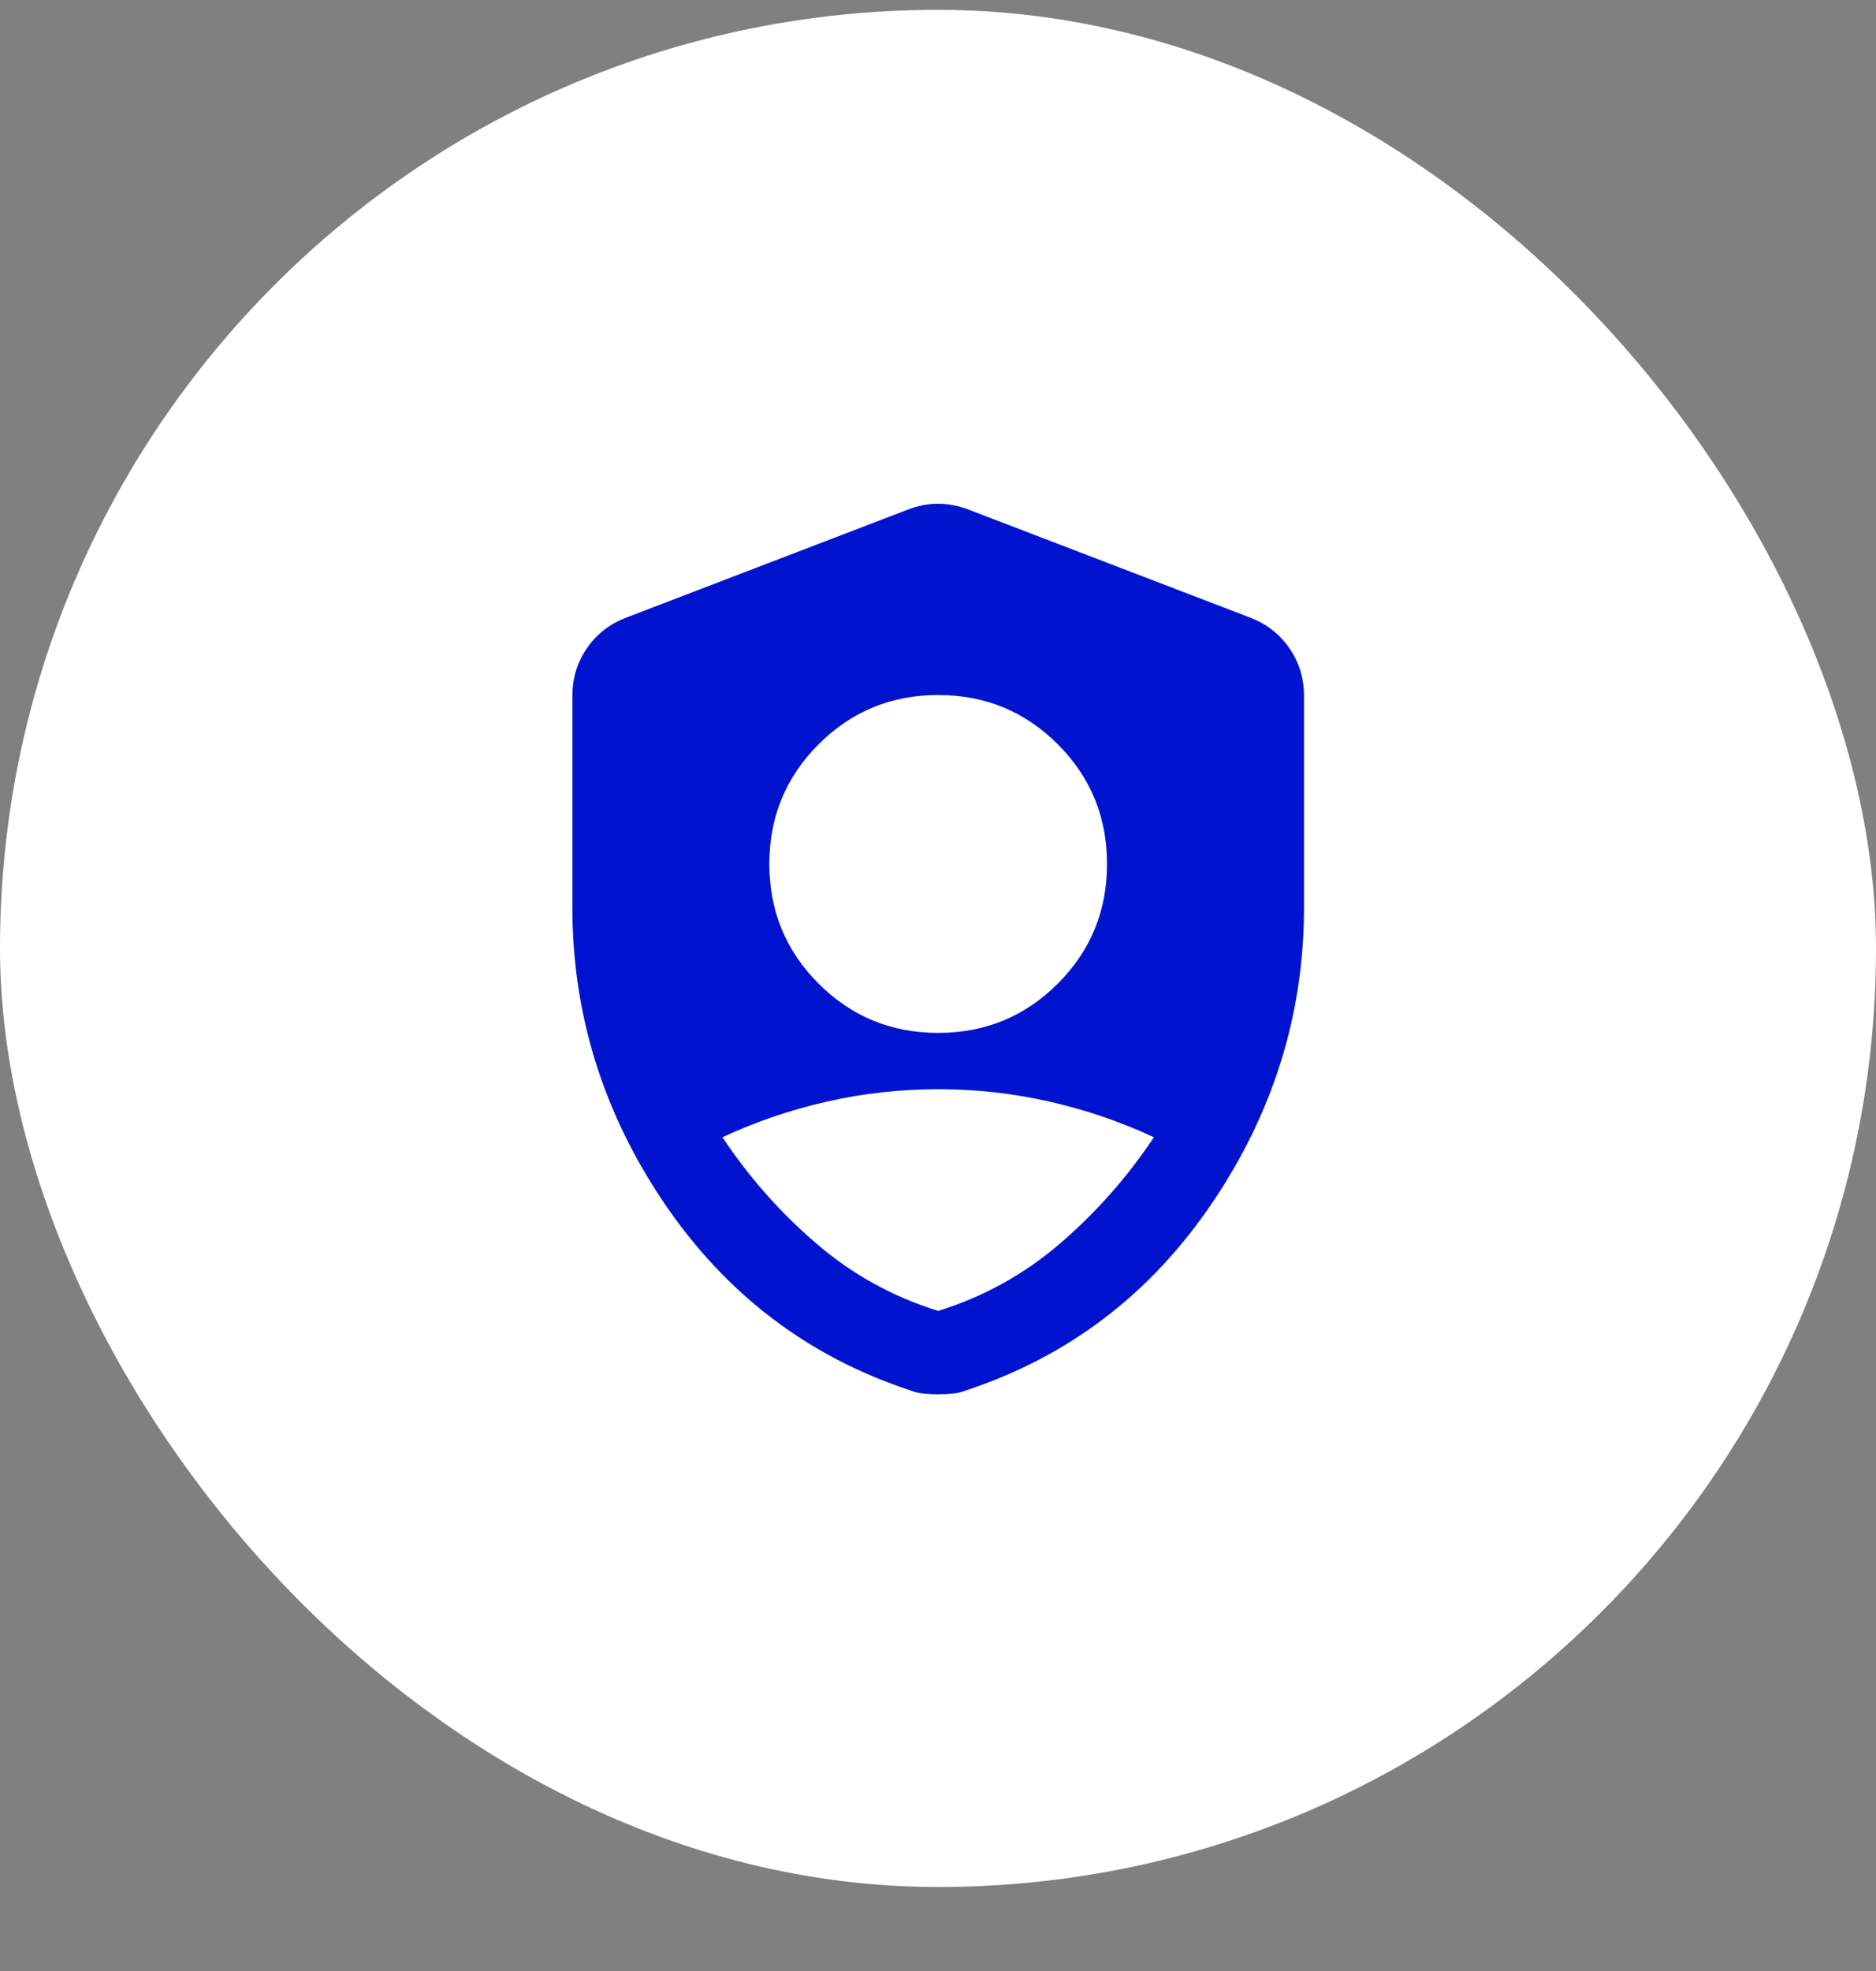
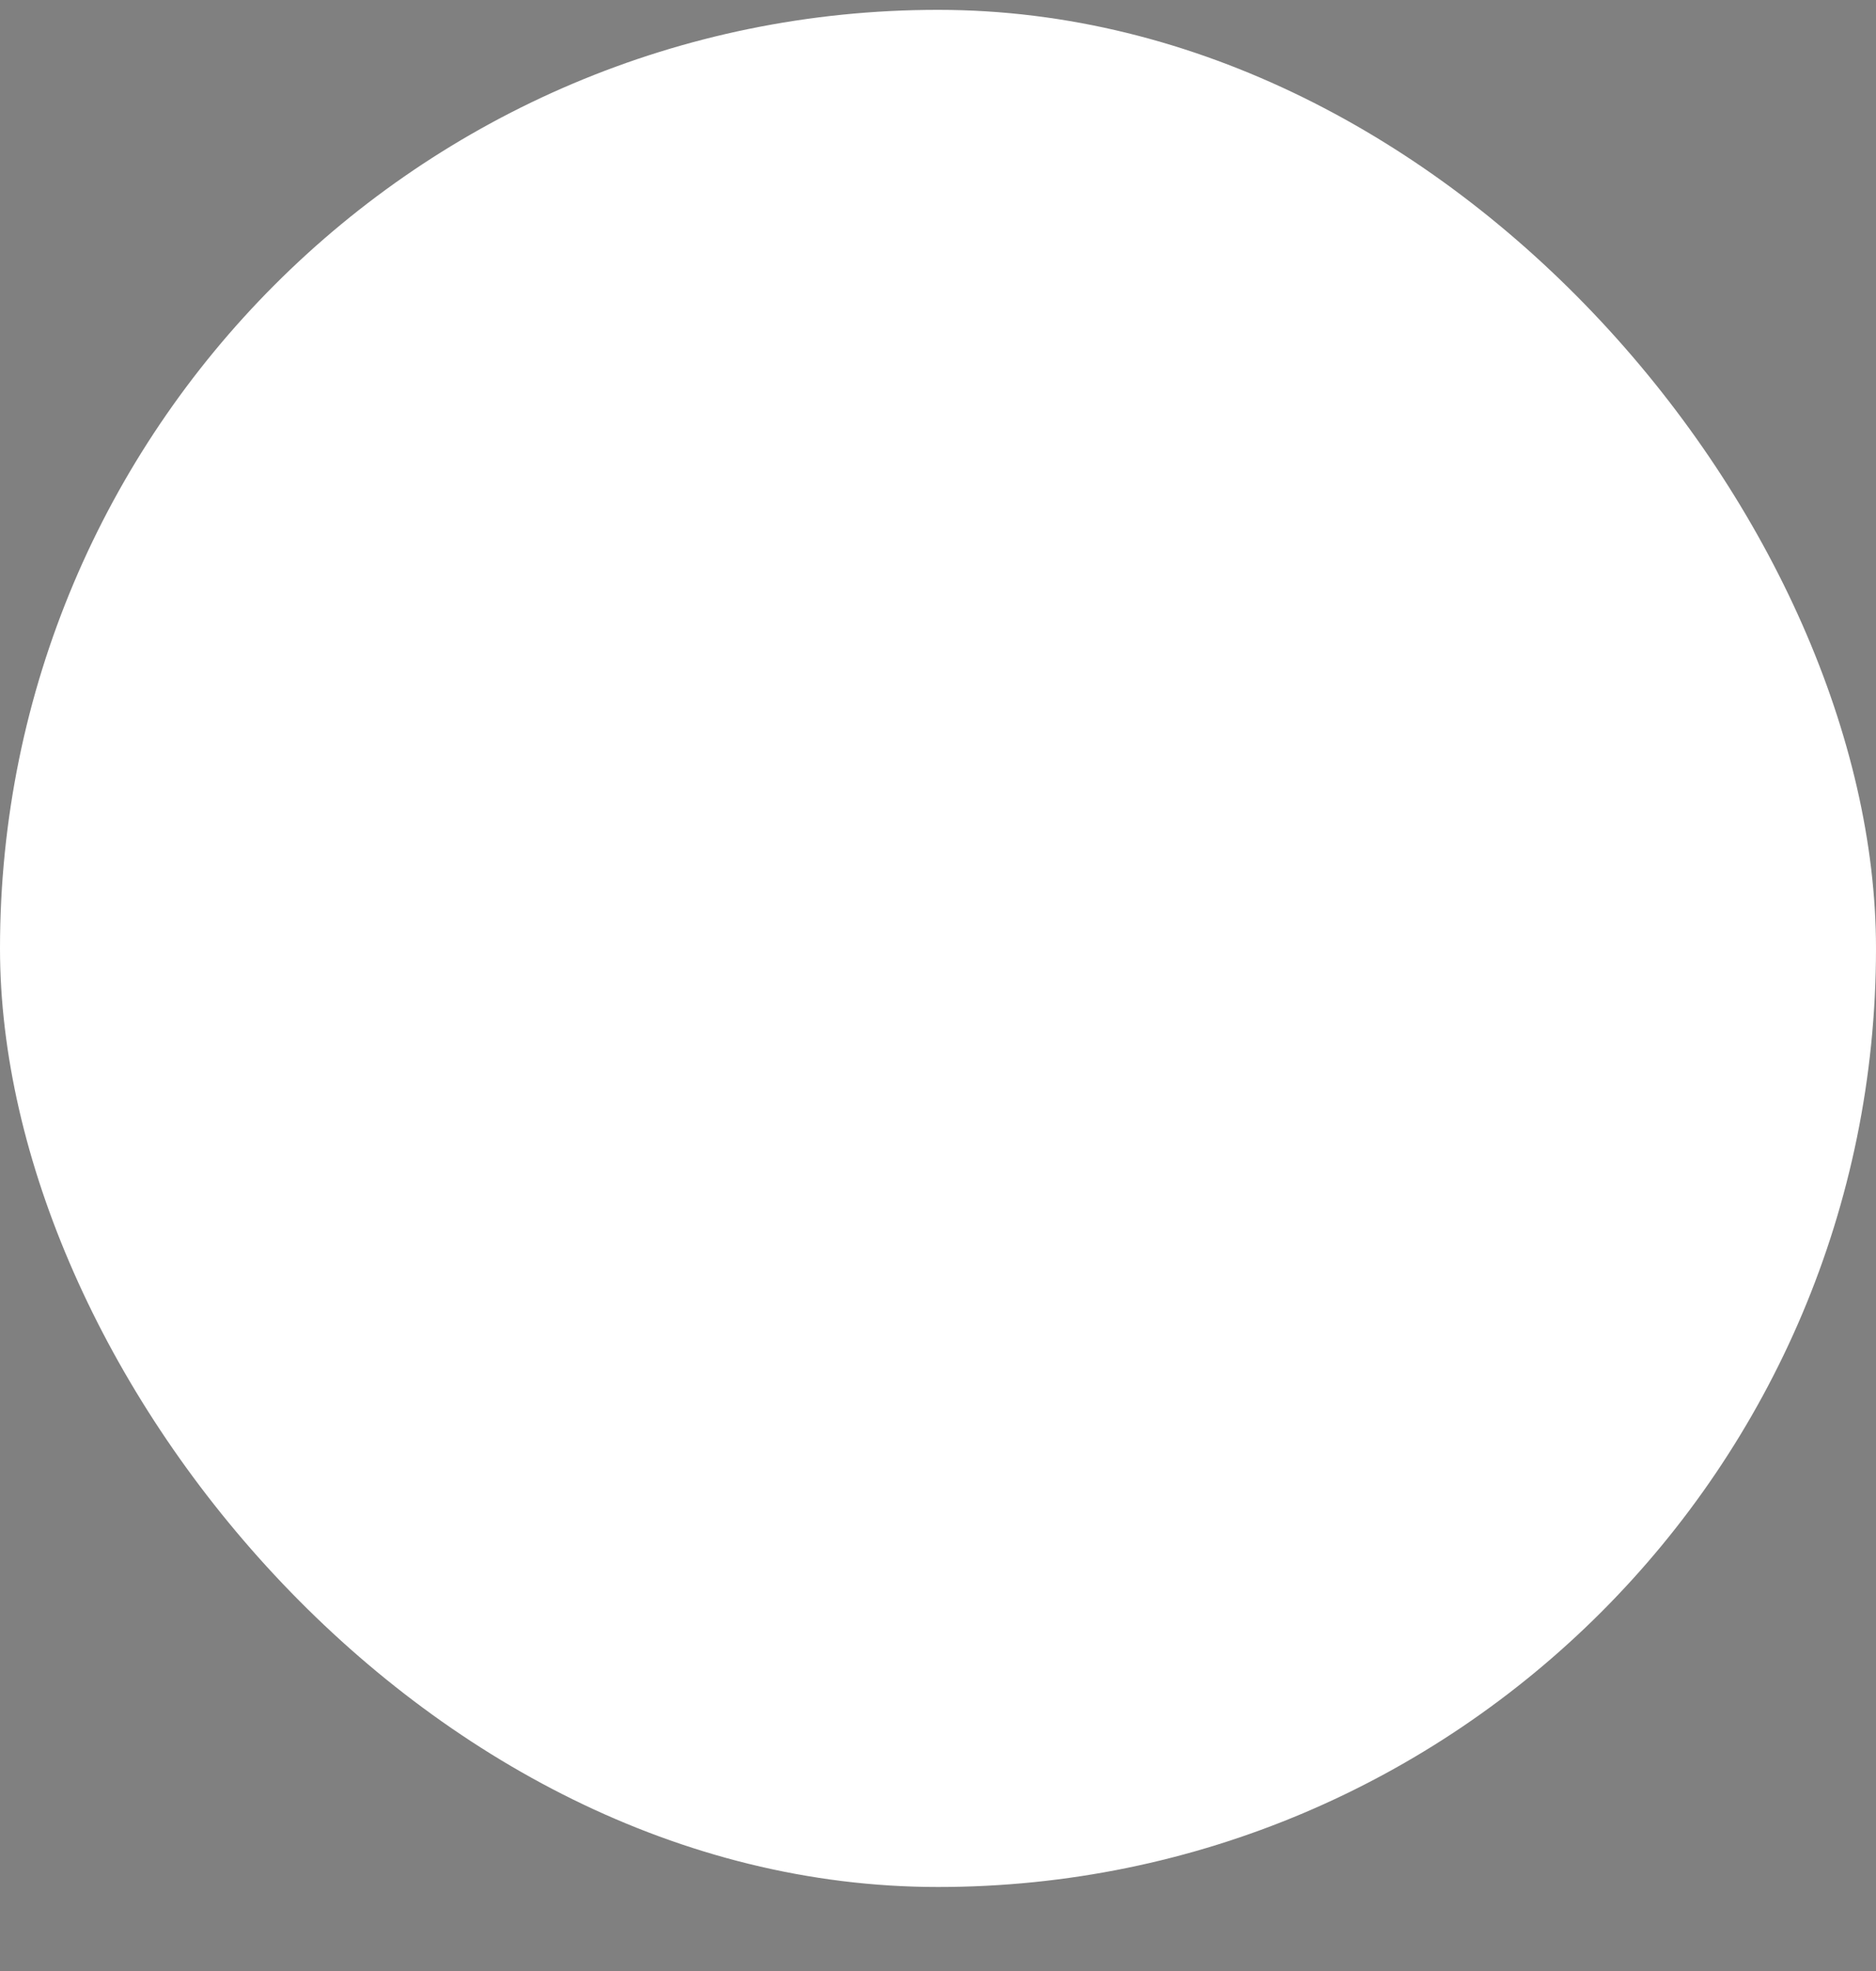
<svg xmlns="http://www.w3.org/2000/svg" width="20" height="21" viewBox="0 0 20 21" fill="none">
  <rect x="0" y="0" width="20" height="21" fill="#808080" stroke="none" />
  <rect y="0.105" width="20" height="20" rx="10" fill="white" />
  <mask id="mask0_14219_816" style="mask-type:alpha" maskUnits="userSpaceOnUse" x="4" y="4" width="12" height="13">
-     <rect x="4" y="4.105" width="12" height="12" fill="#D9D9D9" />
-   </mask>
+     </mask>
  <g mask="url(#mask0_14219_816)">
-     <path d="M10.002 11.005C10.502 11.005 10.927 10.83 11.277 10.48C11.627 10.13 11.802 9.705 11.802 9.205C11.802 8.705 11.627 8.28 11.277 7.93C10.927 7.58 10.502 7.405 10.002 7.405C9.502 7.405 9.077 7.58 8.727 7.93C8.377 8.28 8.202 8.705 8.202 9.205C8.202 9.705 8.377 10.13 8.727 10.48C9.077 10.83 9.502 11.005 10.002 11.005ZM10.002 13.967C10.485 13.817 10.918 13.578 11.302 13.248C11.685 12.919 12.018 12.542 12.302 12.117C11.943 11.95 11.57 11.823 11.183 11.736C10.795 11.648 10.402 11.605 10.002 11.605C9.602 11.605 9.208 11.648 8.82 11.736C8.433 11.823 8.06 11.95 7.702 12.117C7.985 12.542 8.318 12.919 8.702 13.248C9.085 13.578 9.518 13.817 10.002 13.967ZM10.002 14.855C9.952 14.855 9.902 14.853 9.852 14.848C9.802 14.844 9.756 14.834 9.714 14.817C8.622 14.459 7.747 13.796 7.089 12.83C6.431 11.863 6.102 10.809 6.102 9.667V7.417C6.102 7.226 6.154 7.055 6.258 6.905C6.362 6.755 6.502 6.646 6.677 6.58L9.677 5.43C9.785 5.388 9.893 5.367 10.002 5.367C10.11 5.367 10.218 5.388 10.327 5.43L13.327 6.58C13.502 6.646 13.641 6.755 13.745 6.905C13.85 7.055 13.902 7.226 13.902 7.417V9.667C13.902 10.809 13.572 11.863 12.914 12.83C12.256 13.796 11.381 14.459 10.289 14.817C10.247 14.834 10.202 14.844 10.152 14.848C10.102 14.853 10.052 14.855 10.002 14.855Z" fill="#0014CF" />
-   </g>
+     </g>
</svg>